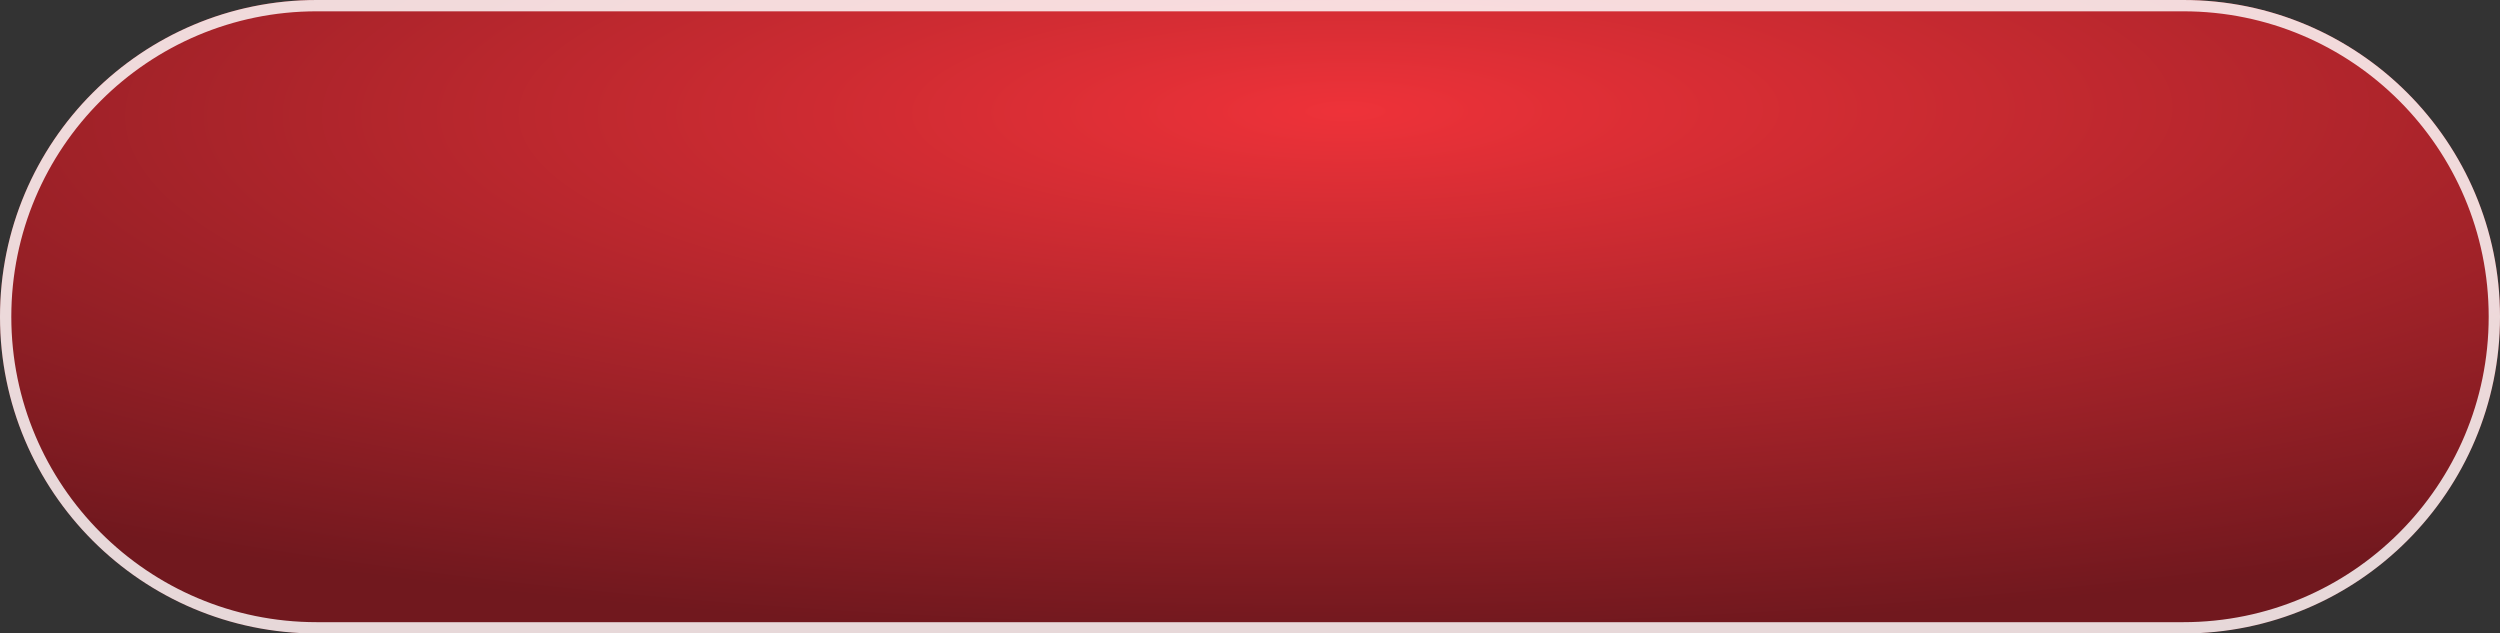
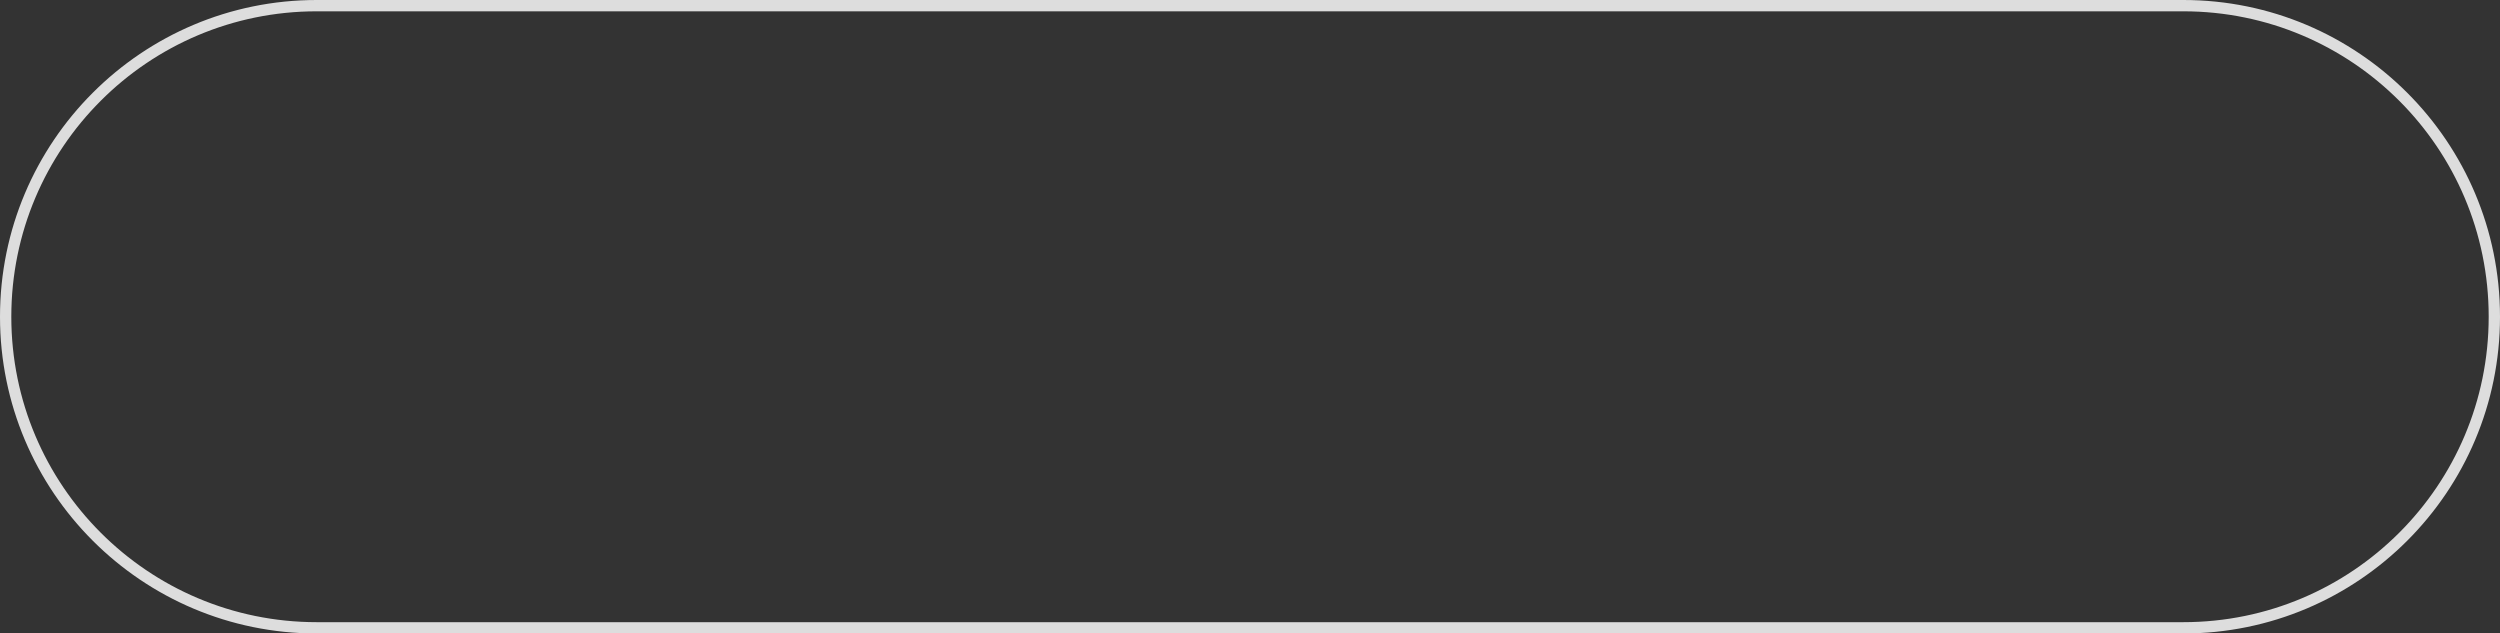
<svg xmlns="http://www.w3.org/2000/svg" width="442" height="112" viewBox="0 0 442 112" fill="none">
  <rect x="0" y="0" width="442" height="112" fill="#333333" stroke="none" />
-   <path d="M0 56C0 25.072 25.072 0 56 0H386C416.928 0 442 25.072 442 56C442 86.928 416.928 112 386 112H56C25.072 112 0 86.928 0 56Z" fill="url(#paint0_radial_3_35)" />
-   <path d="M56 1H386C416.376 1 441 25.624 441 56C441 86.376 416.376 111 386 111H56C25.624 111 1 86.376 1 56C1 25.624 25.624 1 56 1Z" stroke="white" stroke-opacity="0.83" stroke-width="2" />
+   <path d="M56 1H386C416.376 1 441 25.624 441 56C441 86.376 416.376 111 386 111H56C25.624 111 1 86.376 1 56C1 25.624 25.624 1 56 1" stroke="white" stroke-opacity="0.83" stroke-width="2" />
  <defs>
    <radialGradient id="paint0_radial_3_35" cx="0" cy="0" r="1" gradientTransform="matrix(-16.703 92.139 -363.622 -4.233 237.703 19.86)" gradientUnits="userSpaceOnUse">
      <stop stop-color="#EE3239" />
      <stop offset="1" stop-color="#71181E" />
    </radialGradient>
  </defs>
</svg>